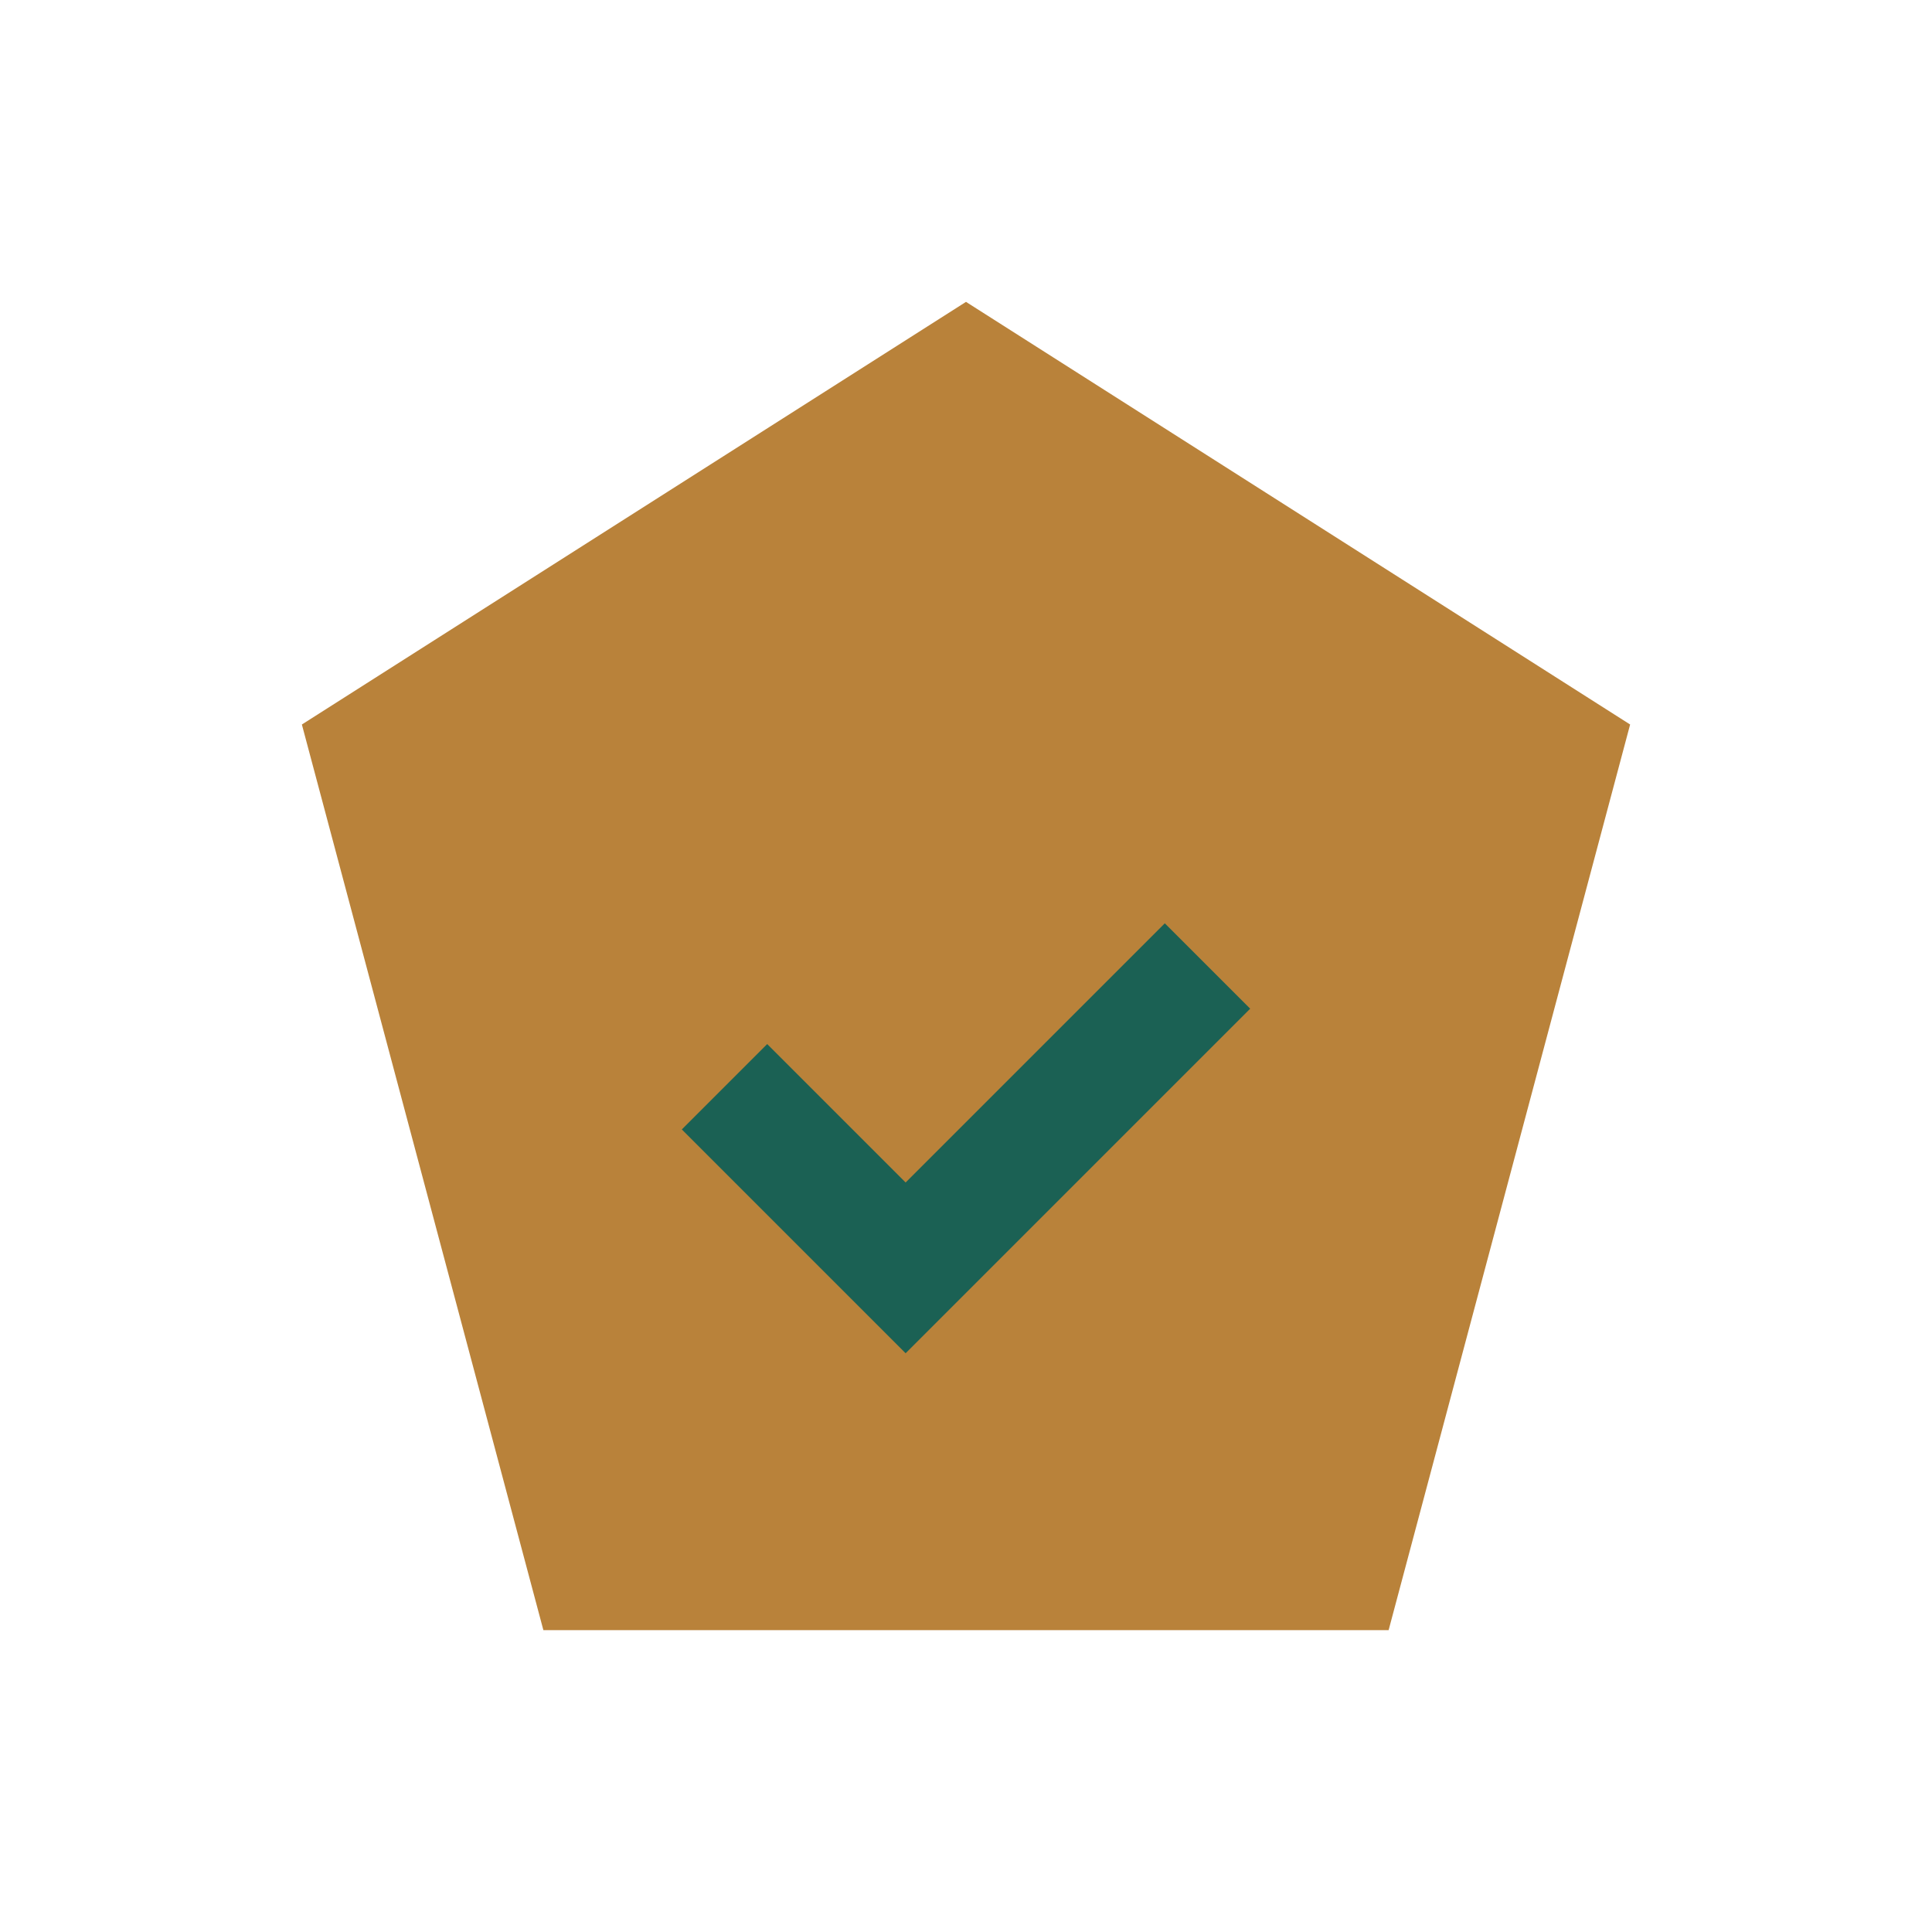
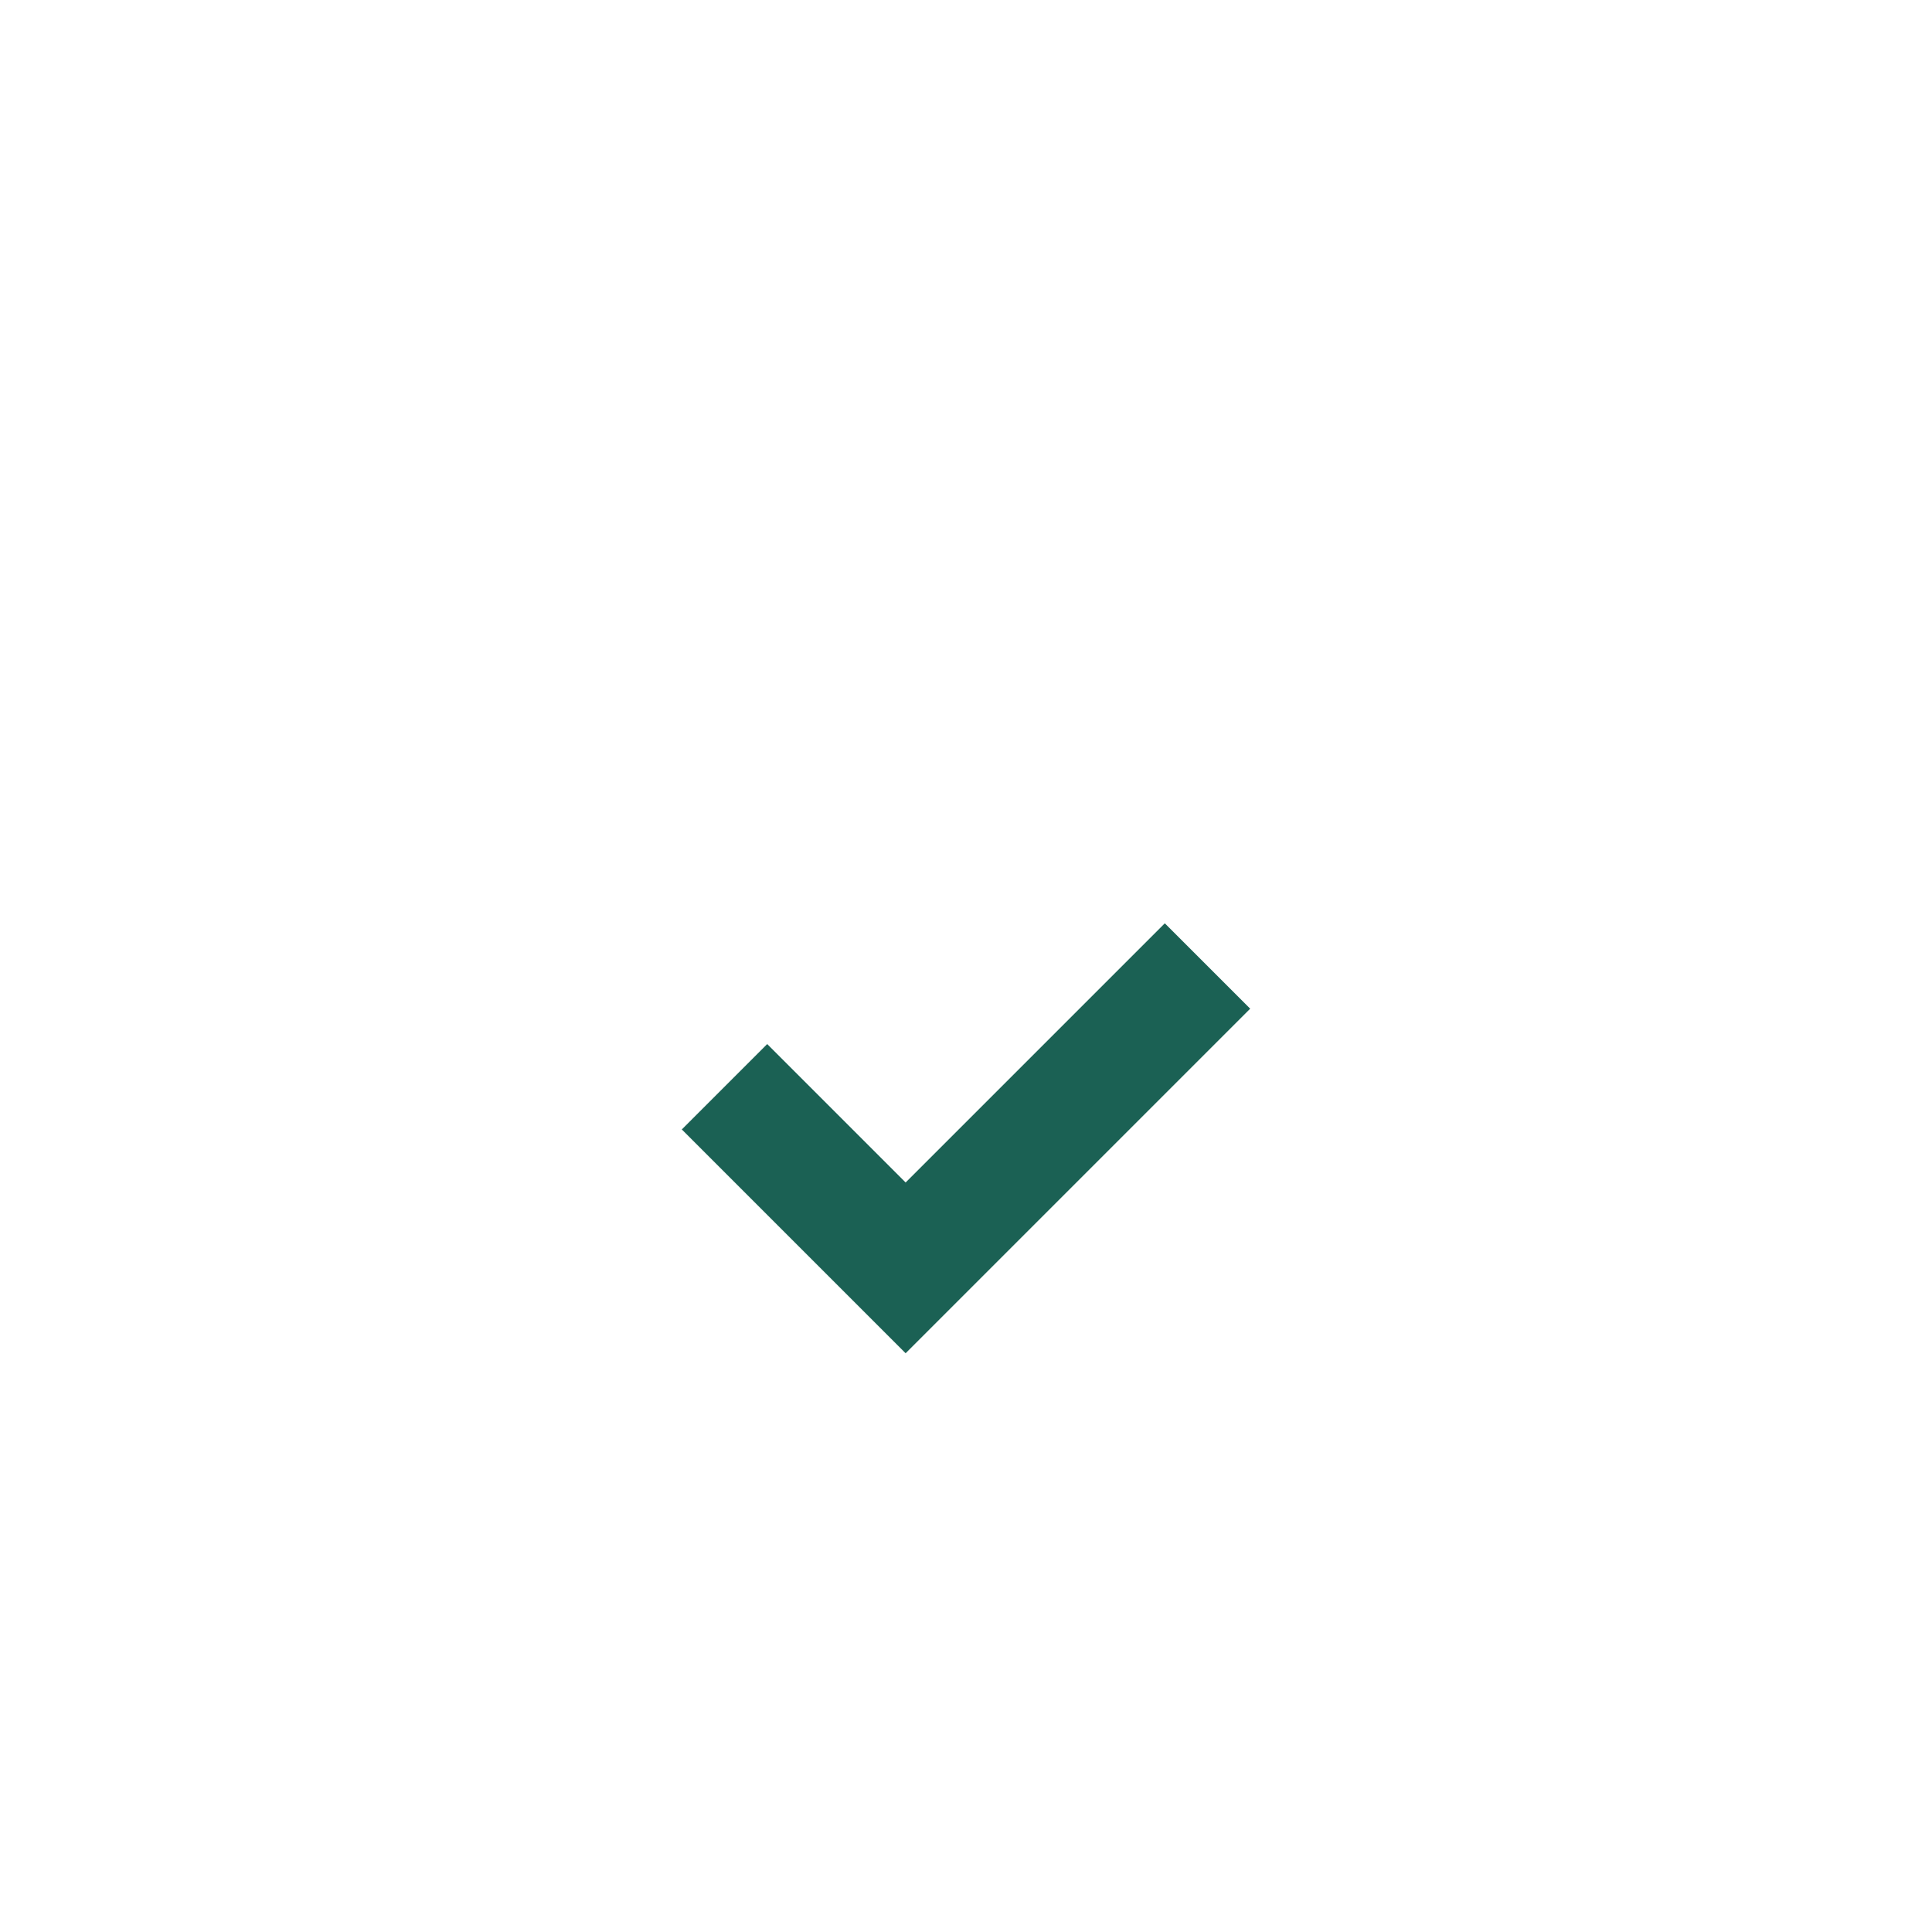
<svg xmlns="http://www.w3.org/2000/svg" width="32" height="32" viewBox="0 0 32 32">
-   <polygon points="16,5 27,12 23,27 9,27 5,12" fill="#B9823A" />
  <path d="M12 18l3 3 5-5" stroke="#1B6154" stroke-width="2" fill="none" />
</svg>